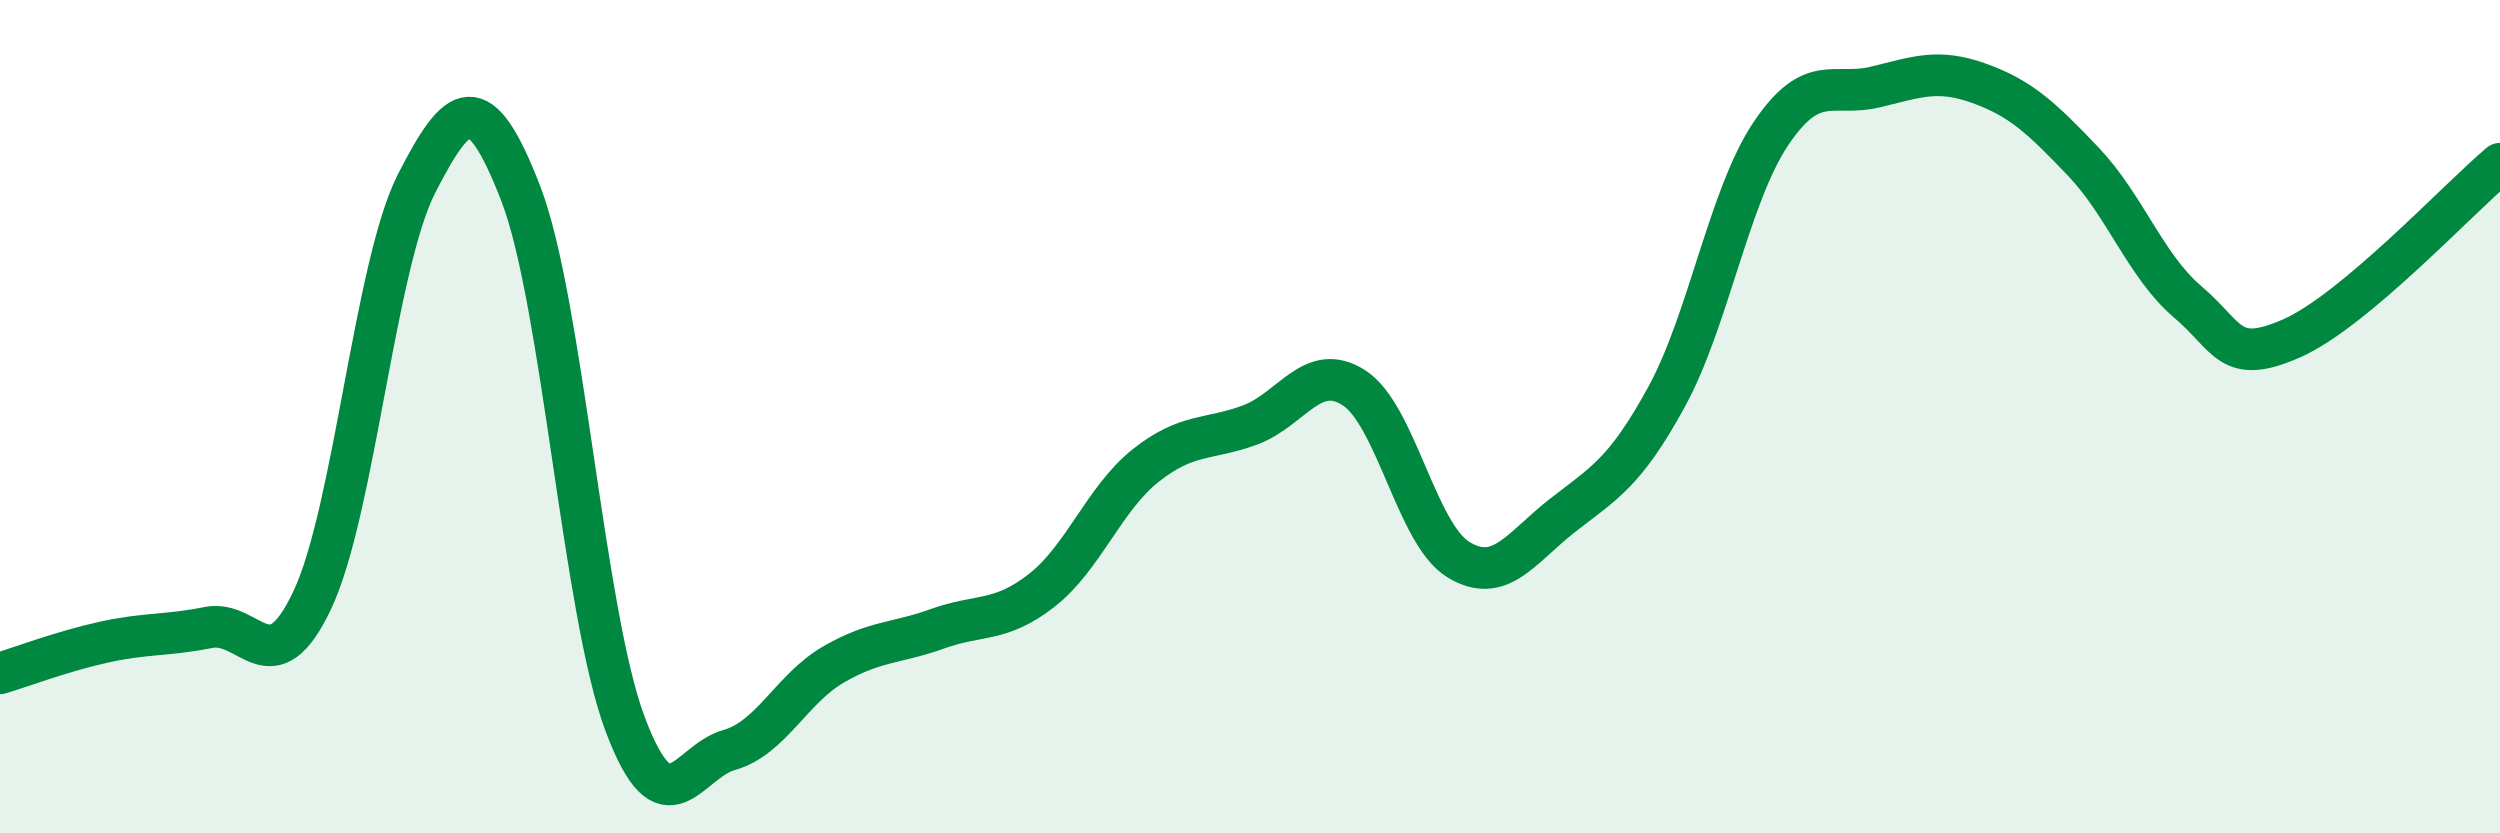
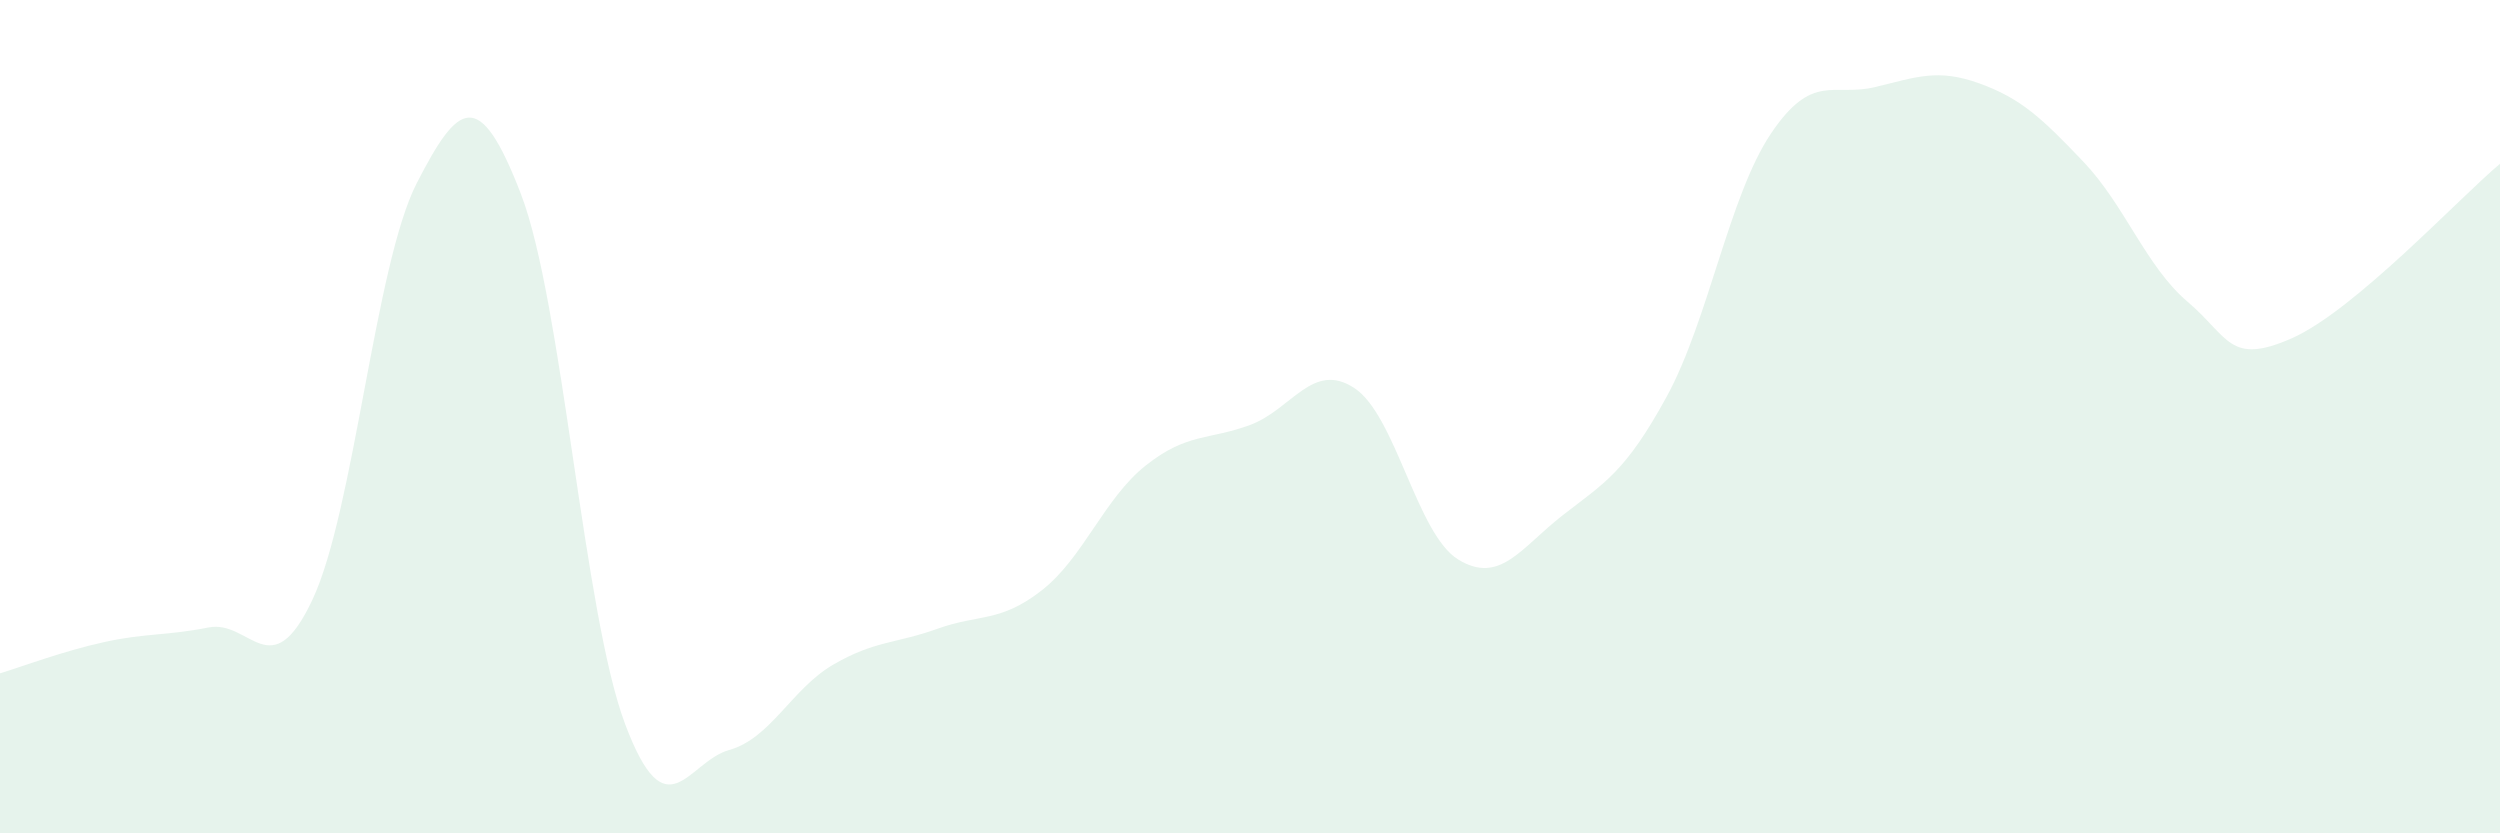
<svg xmlns="http://www.w3.org/2000/svg" width="60" height="20" viewBox="0 0 60 20">
  <path d="M 0,16.16 C 0.5,16.01 1.5,15.63 2.5,15.41 C 3.5,15.19 4,15.26 5,15.06 C 6,14.86 6.5,16.52 7.5,14.39 C 8.5,12.26 9,6.35 10,4.4 C 11,2.45 11.5,2.06 12.5,4.65 C 13.5,7.24 14,14.7 15,17.37 C 16,20.04 16.5,18.28 17.5,18 C 18.5,17.72 19,16.53 20,15.95 C 21,15.37 21.5,15.45 22.5,15.09 C 23.5,14.73 24,14.95 25,14.17 C 26,13.39 26.5,11.96 27.5,11.17 C 28.5,10.38 29,10.57 30,10.2 C 31,9.83 31.5,8.66 32.5,9.31 C 33.5,9.96 34,12.82 35,13.43 C 36,14.04 36.5,13.15 37.5,12.37 C 38.5,11.59 39,11.35 40,9.52 C 41,7.69 41.5,4.7 42.5,3.21 C 43.5,1.72 44,2.33 45,2.09 C 46,1.85 46.5,1.64 47.5,2 C 48.5,2.36 49,2.83 50,3.88 C 51,4.93 51.5,6.39 52.5,7.24 C 53.5,8.09 53.5,8.78 55,8.12 C 56.5,7.46 59,4.77 60,3.93L60 20L0 20Z" fill="#008740" opacity="0.1" stroke-linecap="round" stroke-linejoin="round" />
-   <path d="M 0,16.16 C 0.5,16.01 1.5,15.63 2.5,15.41 C 3.5,15.19 4,15.26 5,15.06 C 6,14.86 6.5,16.52 7.5,14.39 C 8.5,12.26 9,6.35 10,4.4 C 11,2.45 11.5,2.06 12.5,4.65 C 13.5,7.24 14,14.7 15,17.37 C 16,20.04 16.5,18.28 17.5,18 C 18.5,17.72 19,16.53 20,15.95 C 21,15.37 21.5,15.45 22.5,15.09 C 23.5,14.73 24,14.95 25,14.17 C 26,13.39 26.5,11.96 27.5,11.17 C 28.5,10.38 29,10.57 30,10.2 C 31,9.83 31.5,8.66 32.5,9.31 C 33.5,9.96 34,12.82 35,13.43 C 36,14.04 36.5,13.15 37.5,12.37 C 38.5,11.59 39,11.35 40,9.52 C 41,7.69 41.5,4.7 42.5,3.21 C 43.5,1.72 44,2.33 45,2.09 C 46,1.85 46.5,1.64 47.5,2 C 48.5,2.36 49,2.83 50,3.88 C 51,4.93 51.5,6.39 52.5,7.24 C 53.5,8.09 53.5,8.78 55,8.12 C 56.5,7.46 59,4.77 60,3.93" stroke="#008740" stroke-width="1" fill="none" stroke-linecap="round" stroke-linejoin="round" />
</svg>